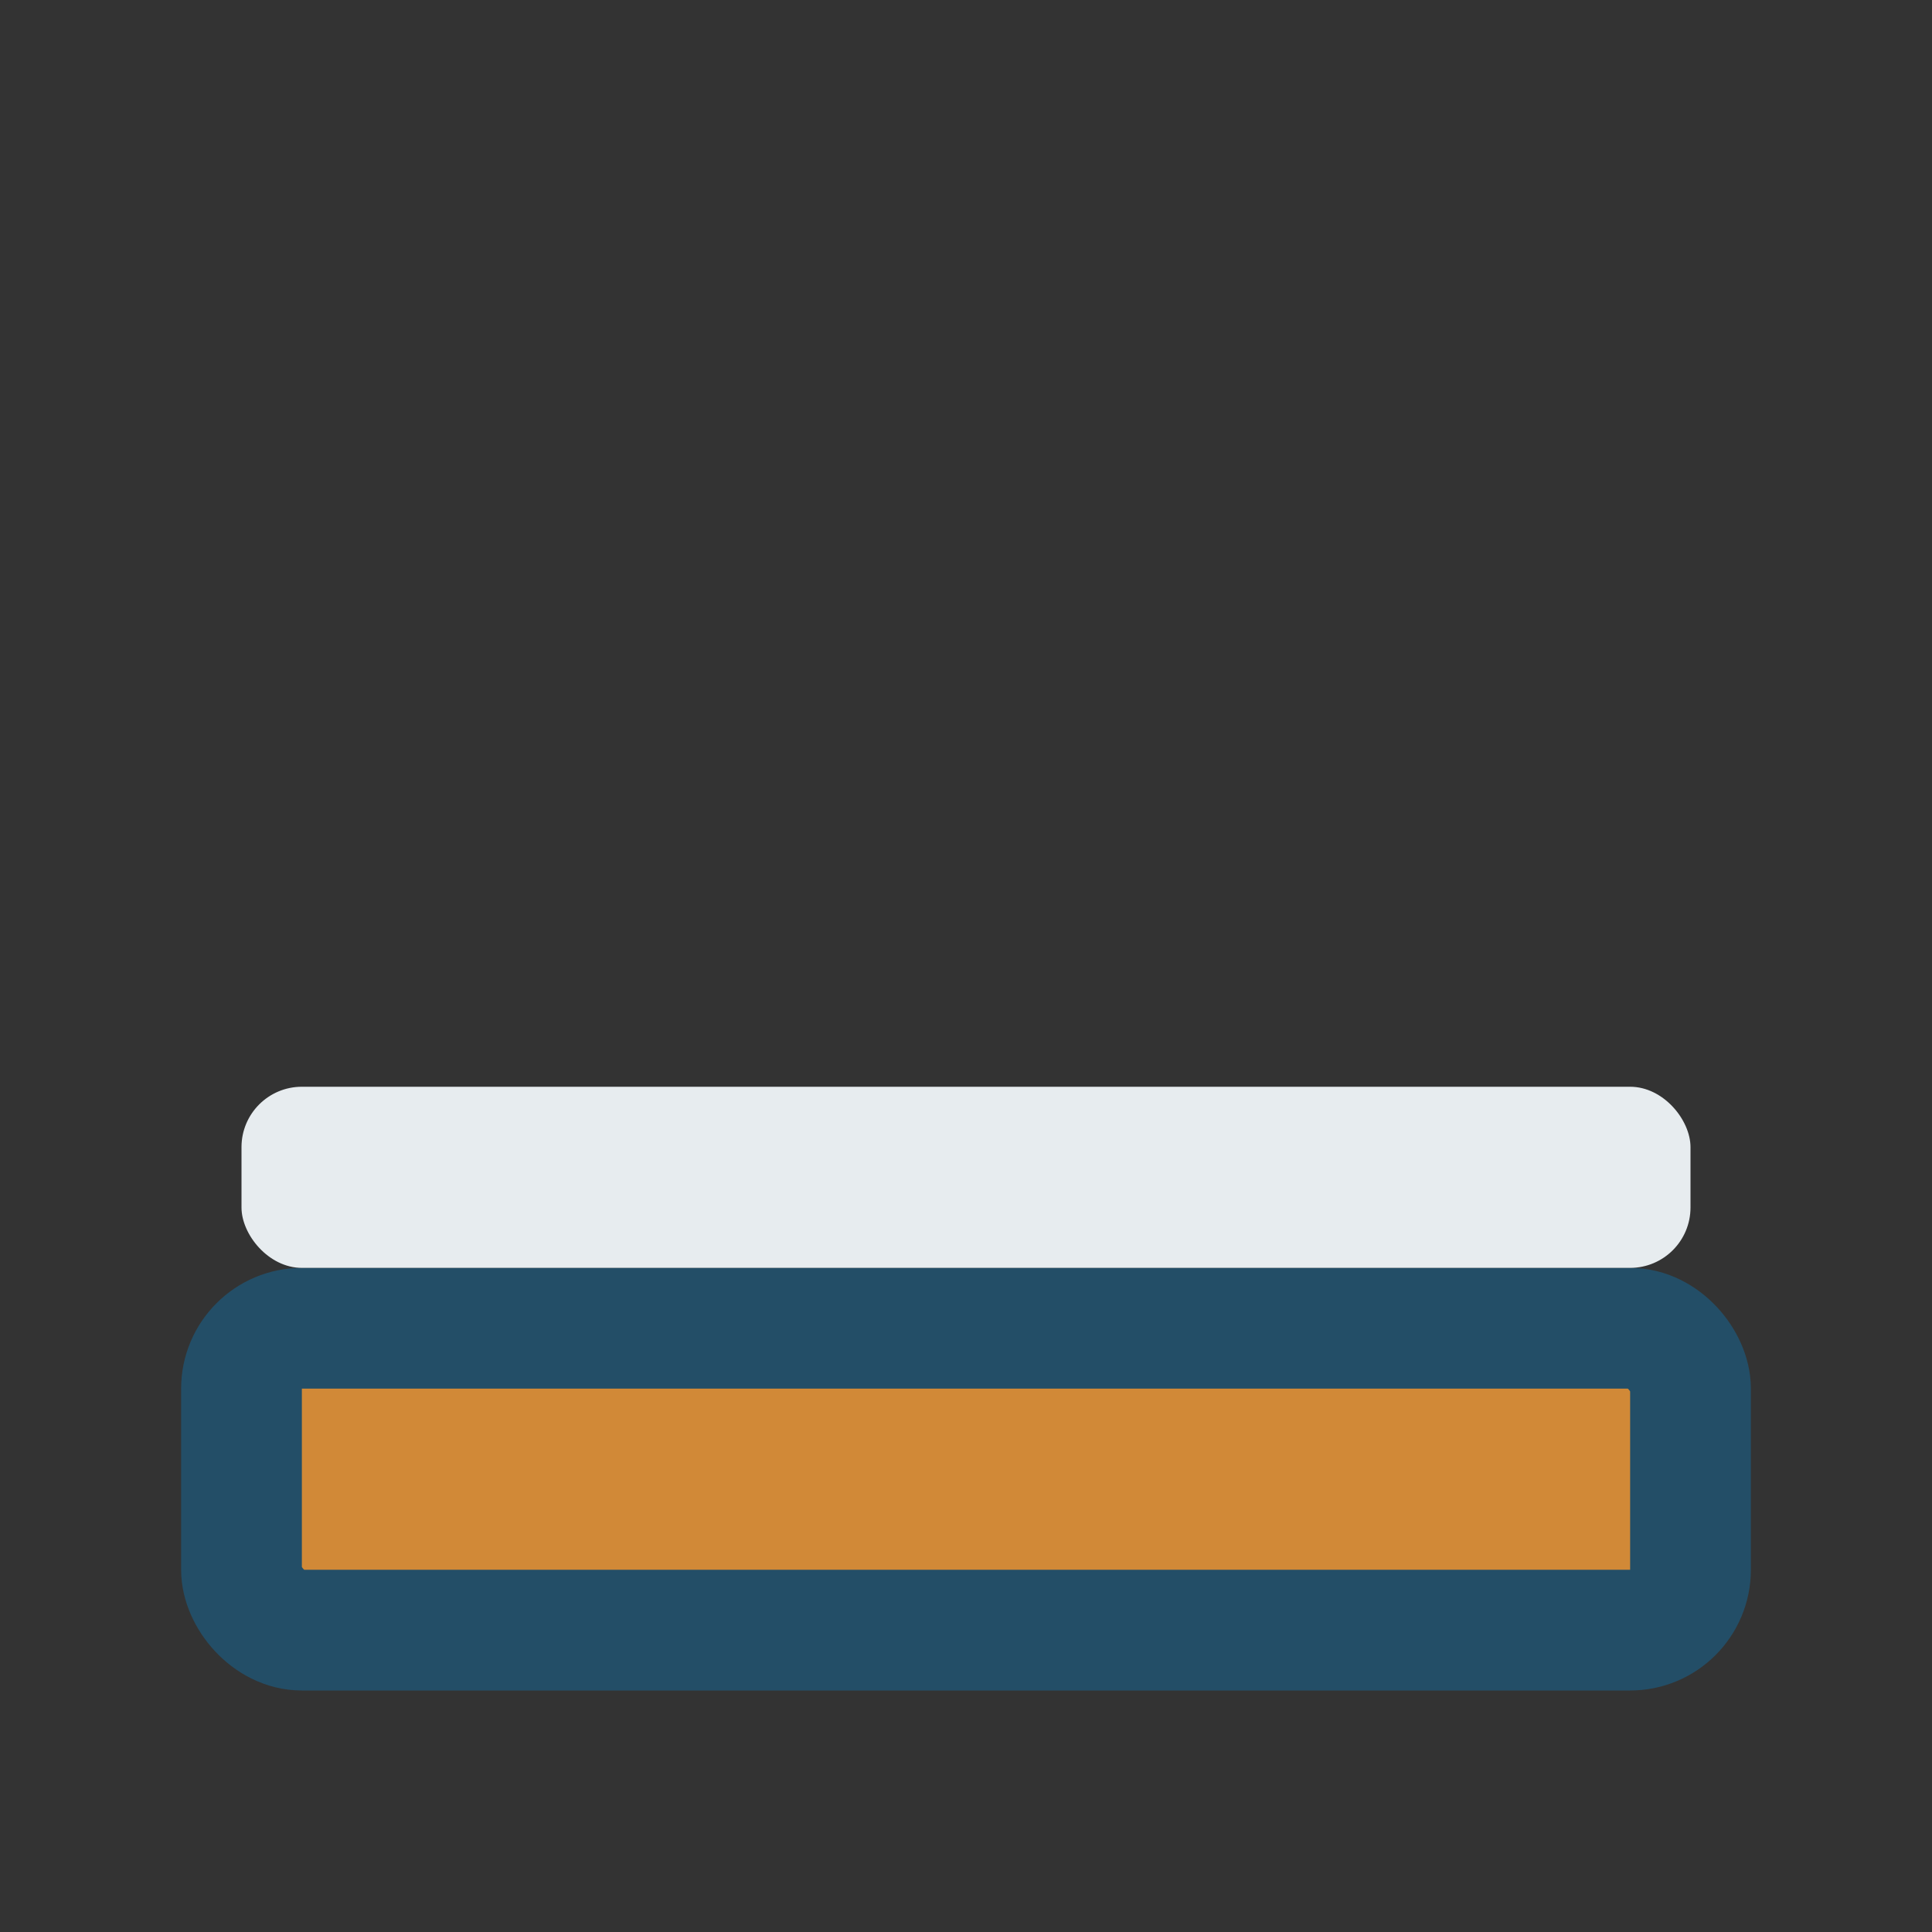
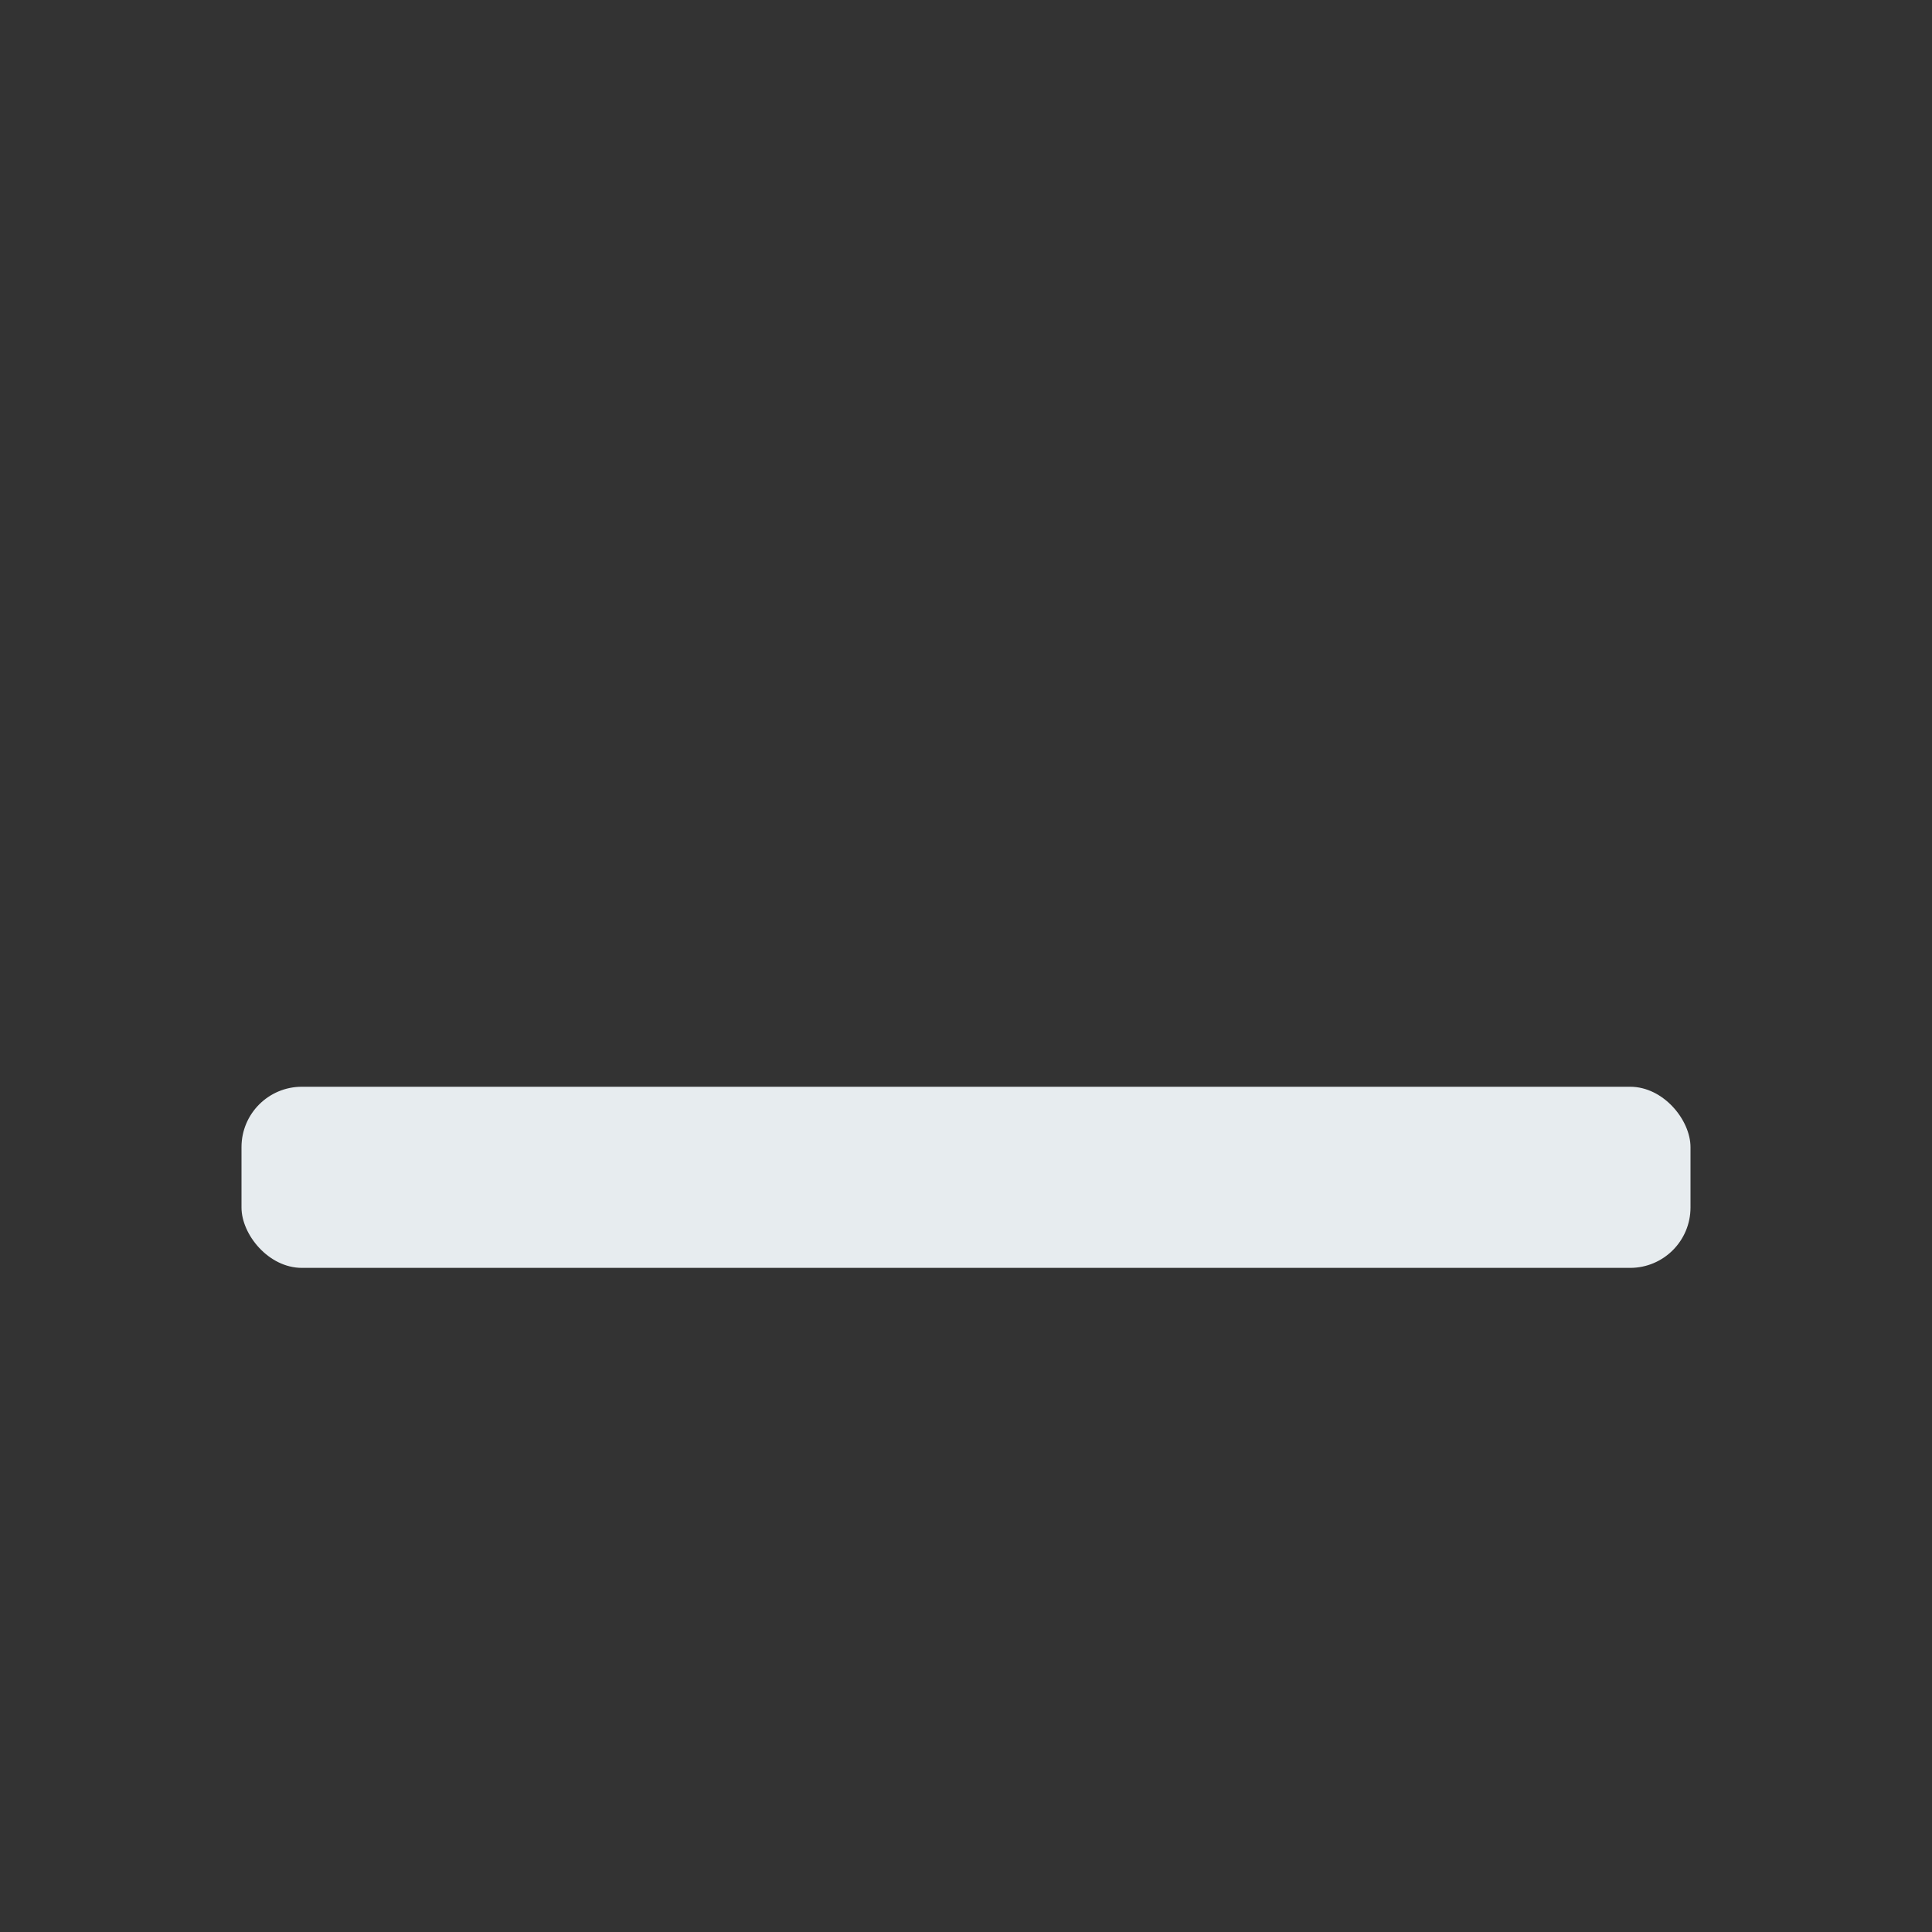
<svg xmlns="http://www.w3.org/2000/svg" width="32" height="32" viewBox="0 0 32 32">
  <rect x="0" y="0" width="32" height="32" fill="#333333" stroke="none" />
-   <rect x="4" y="22" width="24" height="5" rx="1" fill="#D18937" stroke="#234E67" stroke-width="2" />
  <rect x="4" y="18" width="24" height="3" rx="1" fill="#E7ECEF" />
</svg>